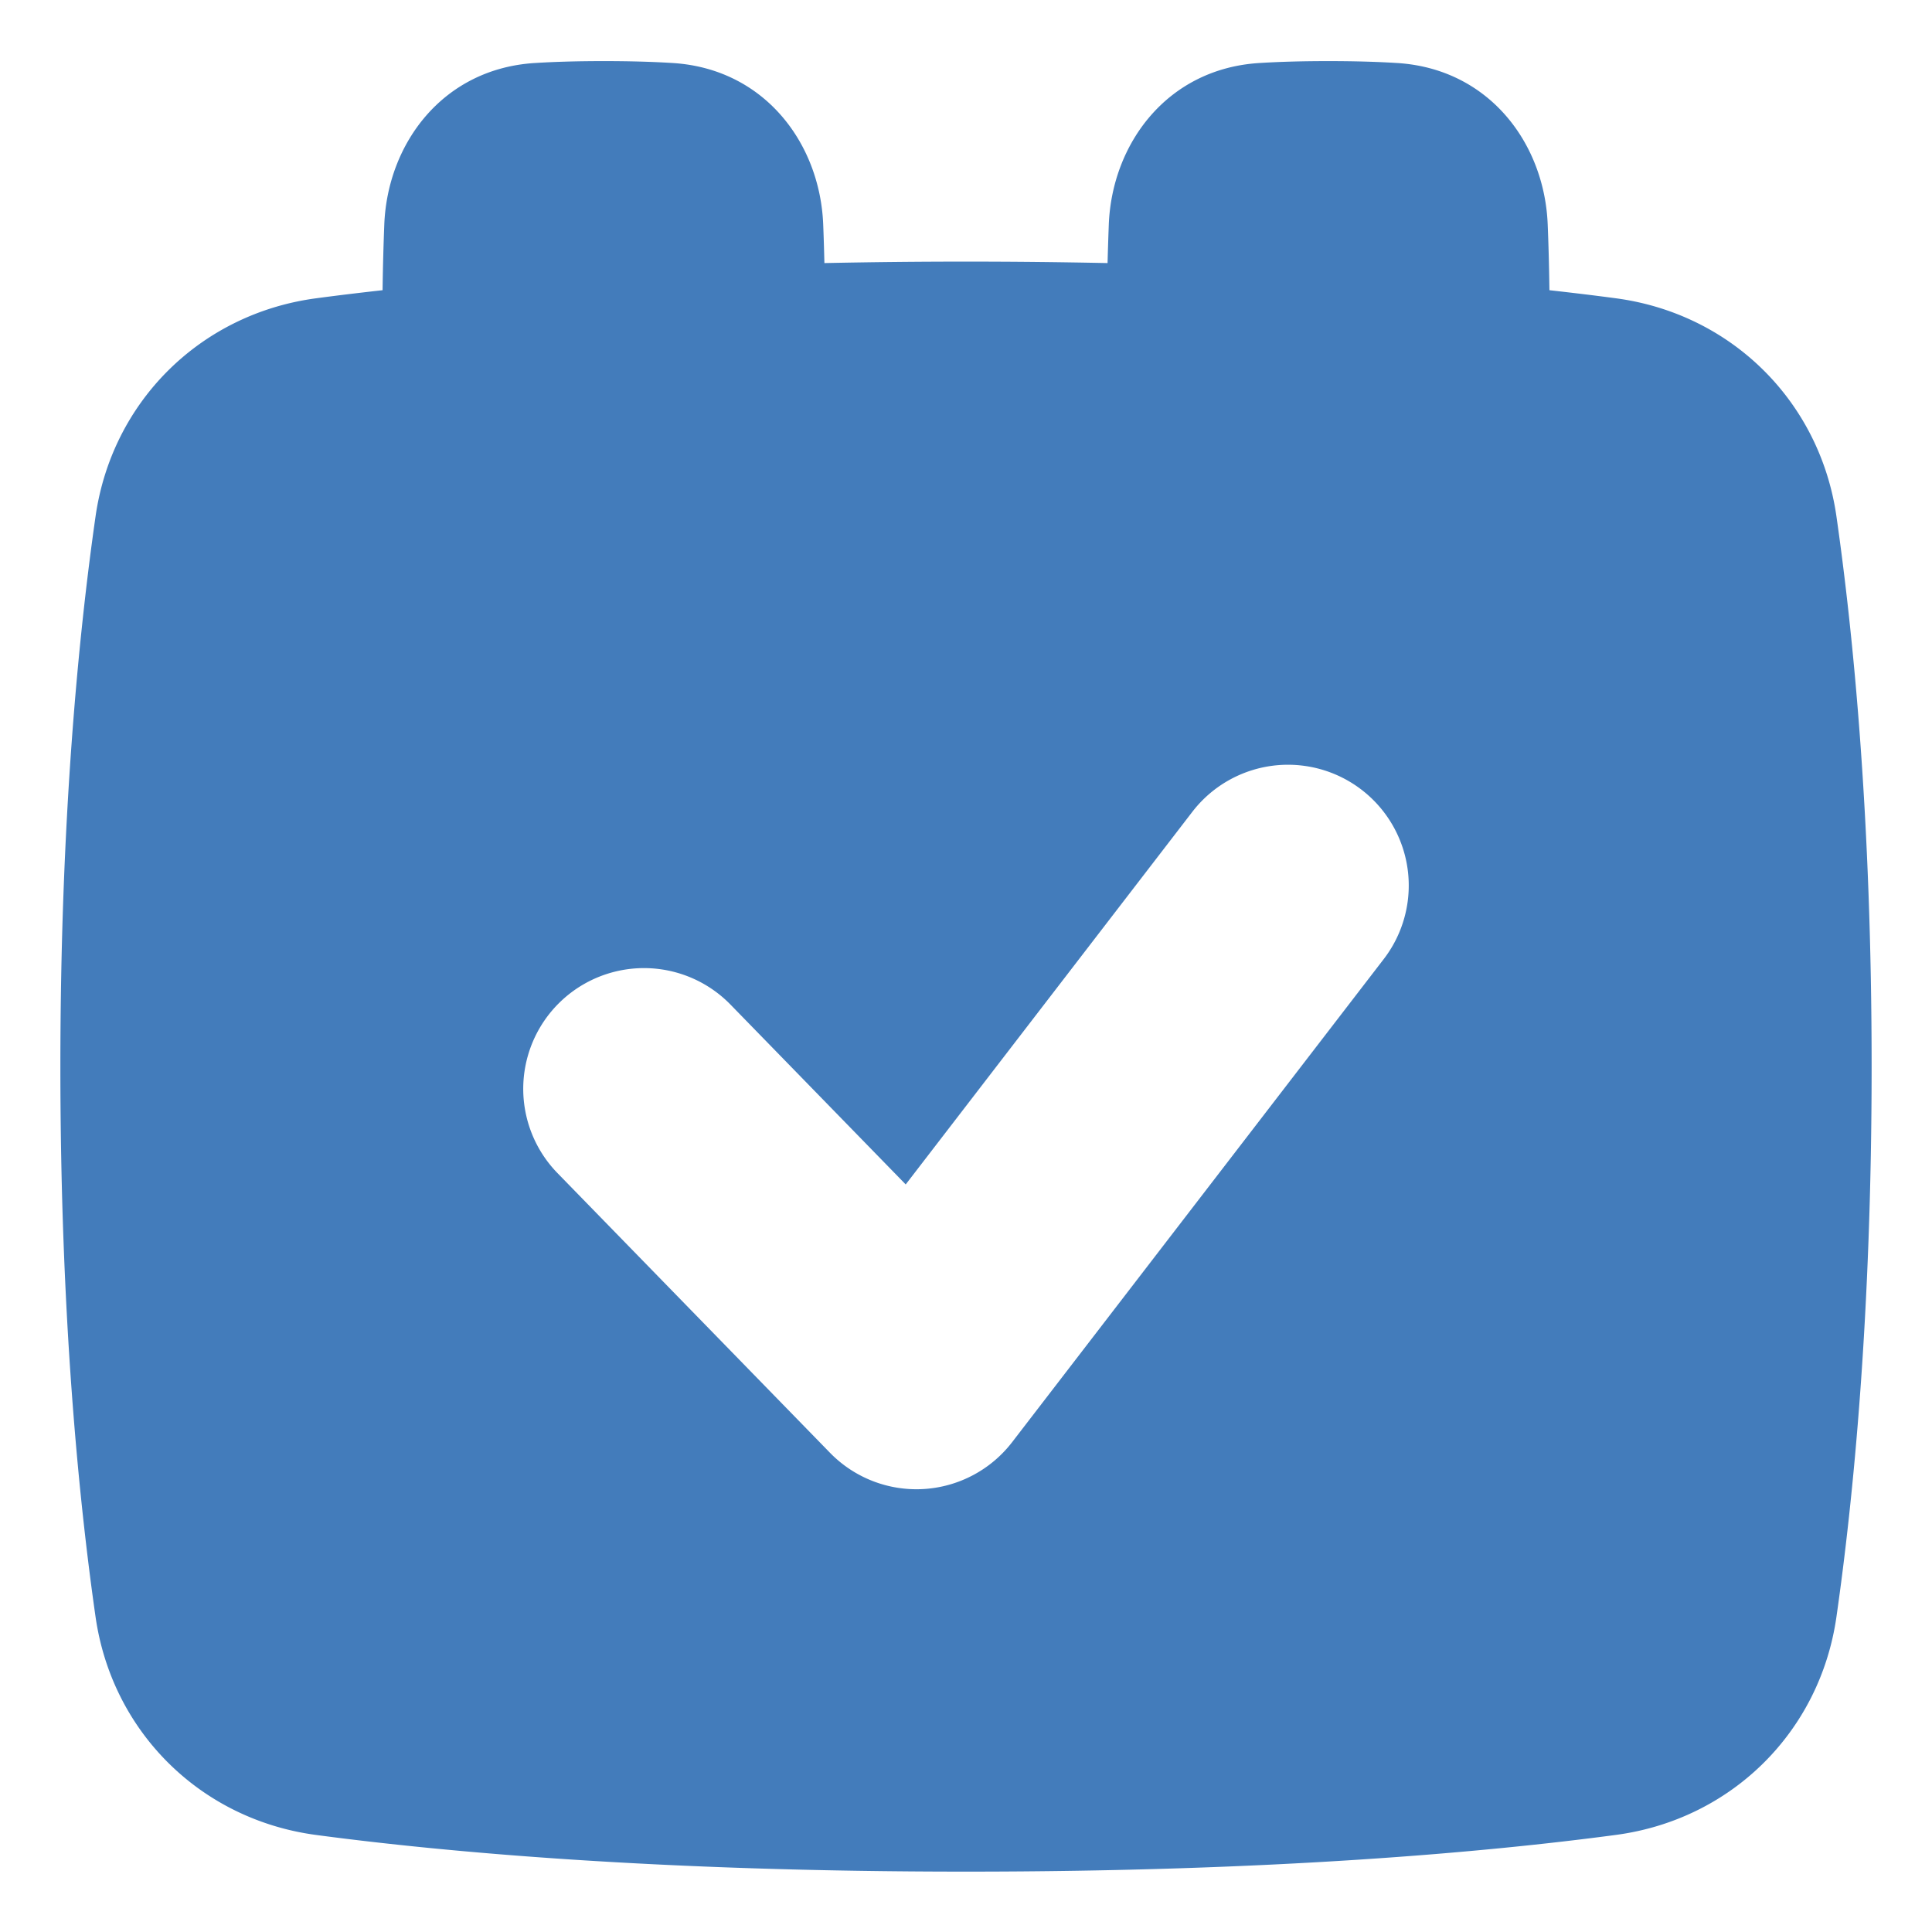
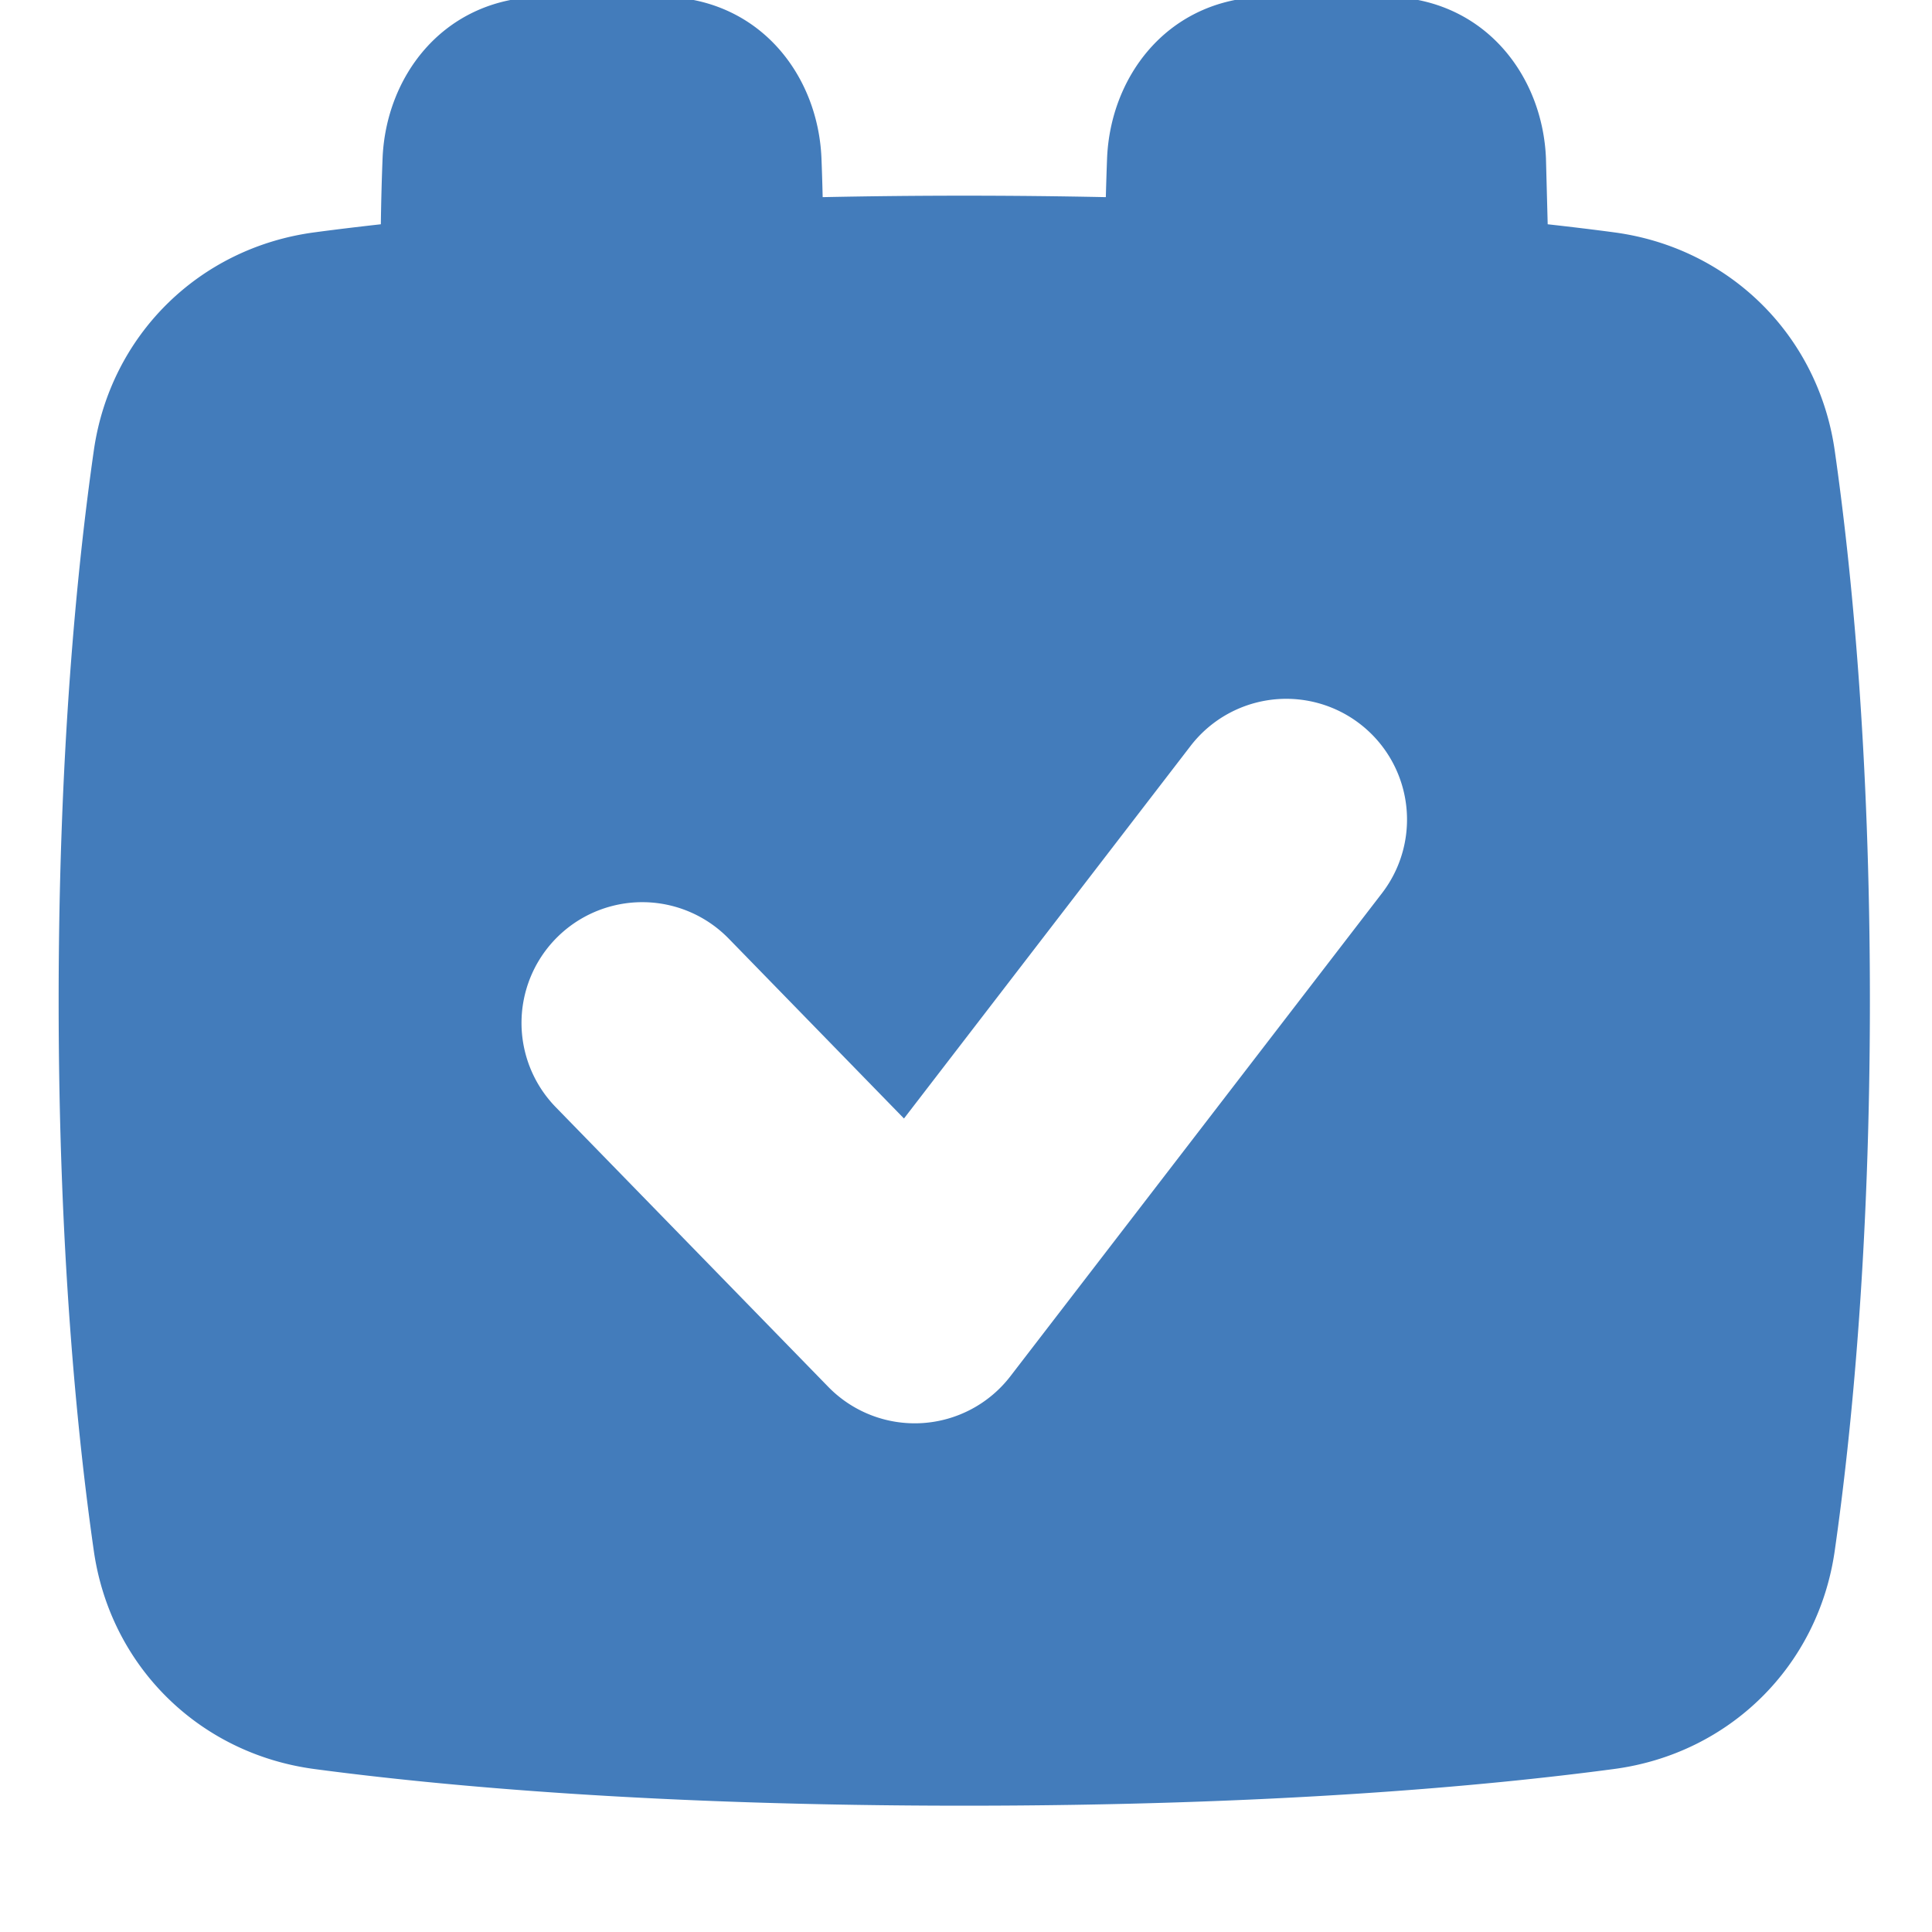
<svg xmlns="http://www.w3.org/2000/svg" width="1em" height="1em" viewBox="0 0 48 48">
-   <path fill="#437cbb" fill-rule="evenodd" d="M38.452 5.572c.02.483.035 1.032.043 1.638q.904.101 1.652.201c2.862.382 5.068 2.555 5.479 5.419c.417 2.91.874 7.506.874 13.67s-.457 10.76-.874 13.67c-.41 2.864-2.617 5.037-5.48 5.418c-3.198.427-8.514.912-16.146.912s-12.948-.485-16.147-.911c-2.862-.382-5.068-2.554-5.479-5.419c-.417-2.91-.874-7.506-.874-13.67s.457-10.76.874-13.67c.41-2.864 2.617-5.037 5.48-5.419q.747-.1 1.651-.201c.008-.606.024-1.155.043-1.638c.081-2.01 1.458-3.87 3.749-4.007c.482-.03 1.046-.047 1.703-.047s1.22.017 1.704.047c2.29.138 3.667 1.997 3.748 4.007q.018.446.03.964a170 170 0 0 1 7.035 0q.014-.518.031-.964c.081-2.01 1.458-3.87 3.748-4.007c.483-.03 1.047-.047 1.704-.047s1.22.017 1.704.047c2.29.138 3.667 1.997 3.748 4.007m-4.074 18.257a3 3 0 1 0-4.756-3.658l-7.12 9.256l-4.353-4.468a3 3 0 0 0-4.298 4.187l6.77 6.948a3 3 0 0 0 4.526-.265z" clip-rule="evenodd" />
+   <path fill="#437cbb" fill-rule="evenodd" d="M38.452 5.572q.904.101 1.652.201c2.862.382 5.068 2.555 5.479 5.419c.417 2.91.874 7.506.874 13.67s-.457 10.76-.874 13.67c-.41 2.864-2.617 5.037-5.48 5.418c-3.198.427-8.514.912-16.146.912s-12.948-.485-16.147-.911c-2.862-.382-5.068-2.554-5.479-5.419c-.417-2.91-.874-7.506-.874-13.67s.457-10.76.874-13.67c.41-2.864 2.617-5.037 5.48-5.419q.747-.1 1.651-.201c.008-.606.024-1.155.043-1.638c.081-2.01 1.458-3.87 3.749-4.007c.482-.03 1.046-.047 1.703-.047s1.22.017 1.704.047c2.29.138 3.667 1.997 3.748 4.007q.018.446.03.964a170 170 0 0 1 7.035 0q.014-.518.031-.964c.081-2.01 1.458-3.87 3.748-4.007c.483-.03 1.047-.047 1.704-.047s1.22.017 1.704.047c2.29.138 3.667 1.997 3.748 4.007m-4.074 18.257a3 3 0 1 0-4.756-3.658l-7.12 9.256l-4.353-4.468a3 3 0 0 0-4.298 4.187l6.77 6.948a3 3 0 0 0 4.526-.265z" clip-rule="evenodd" />
</svg>